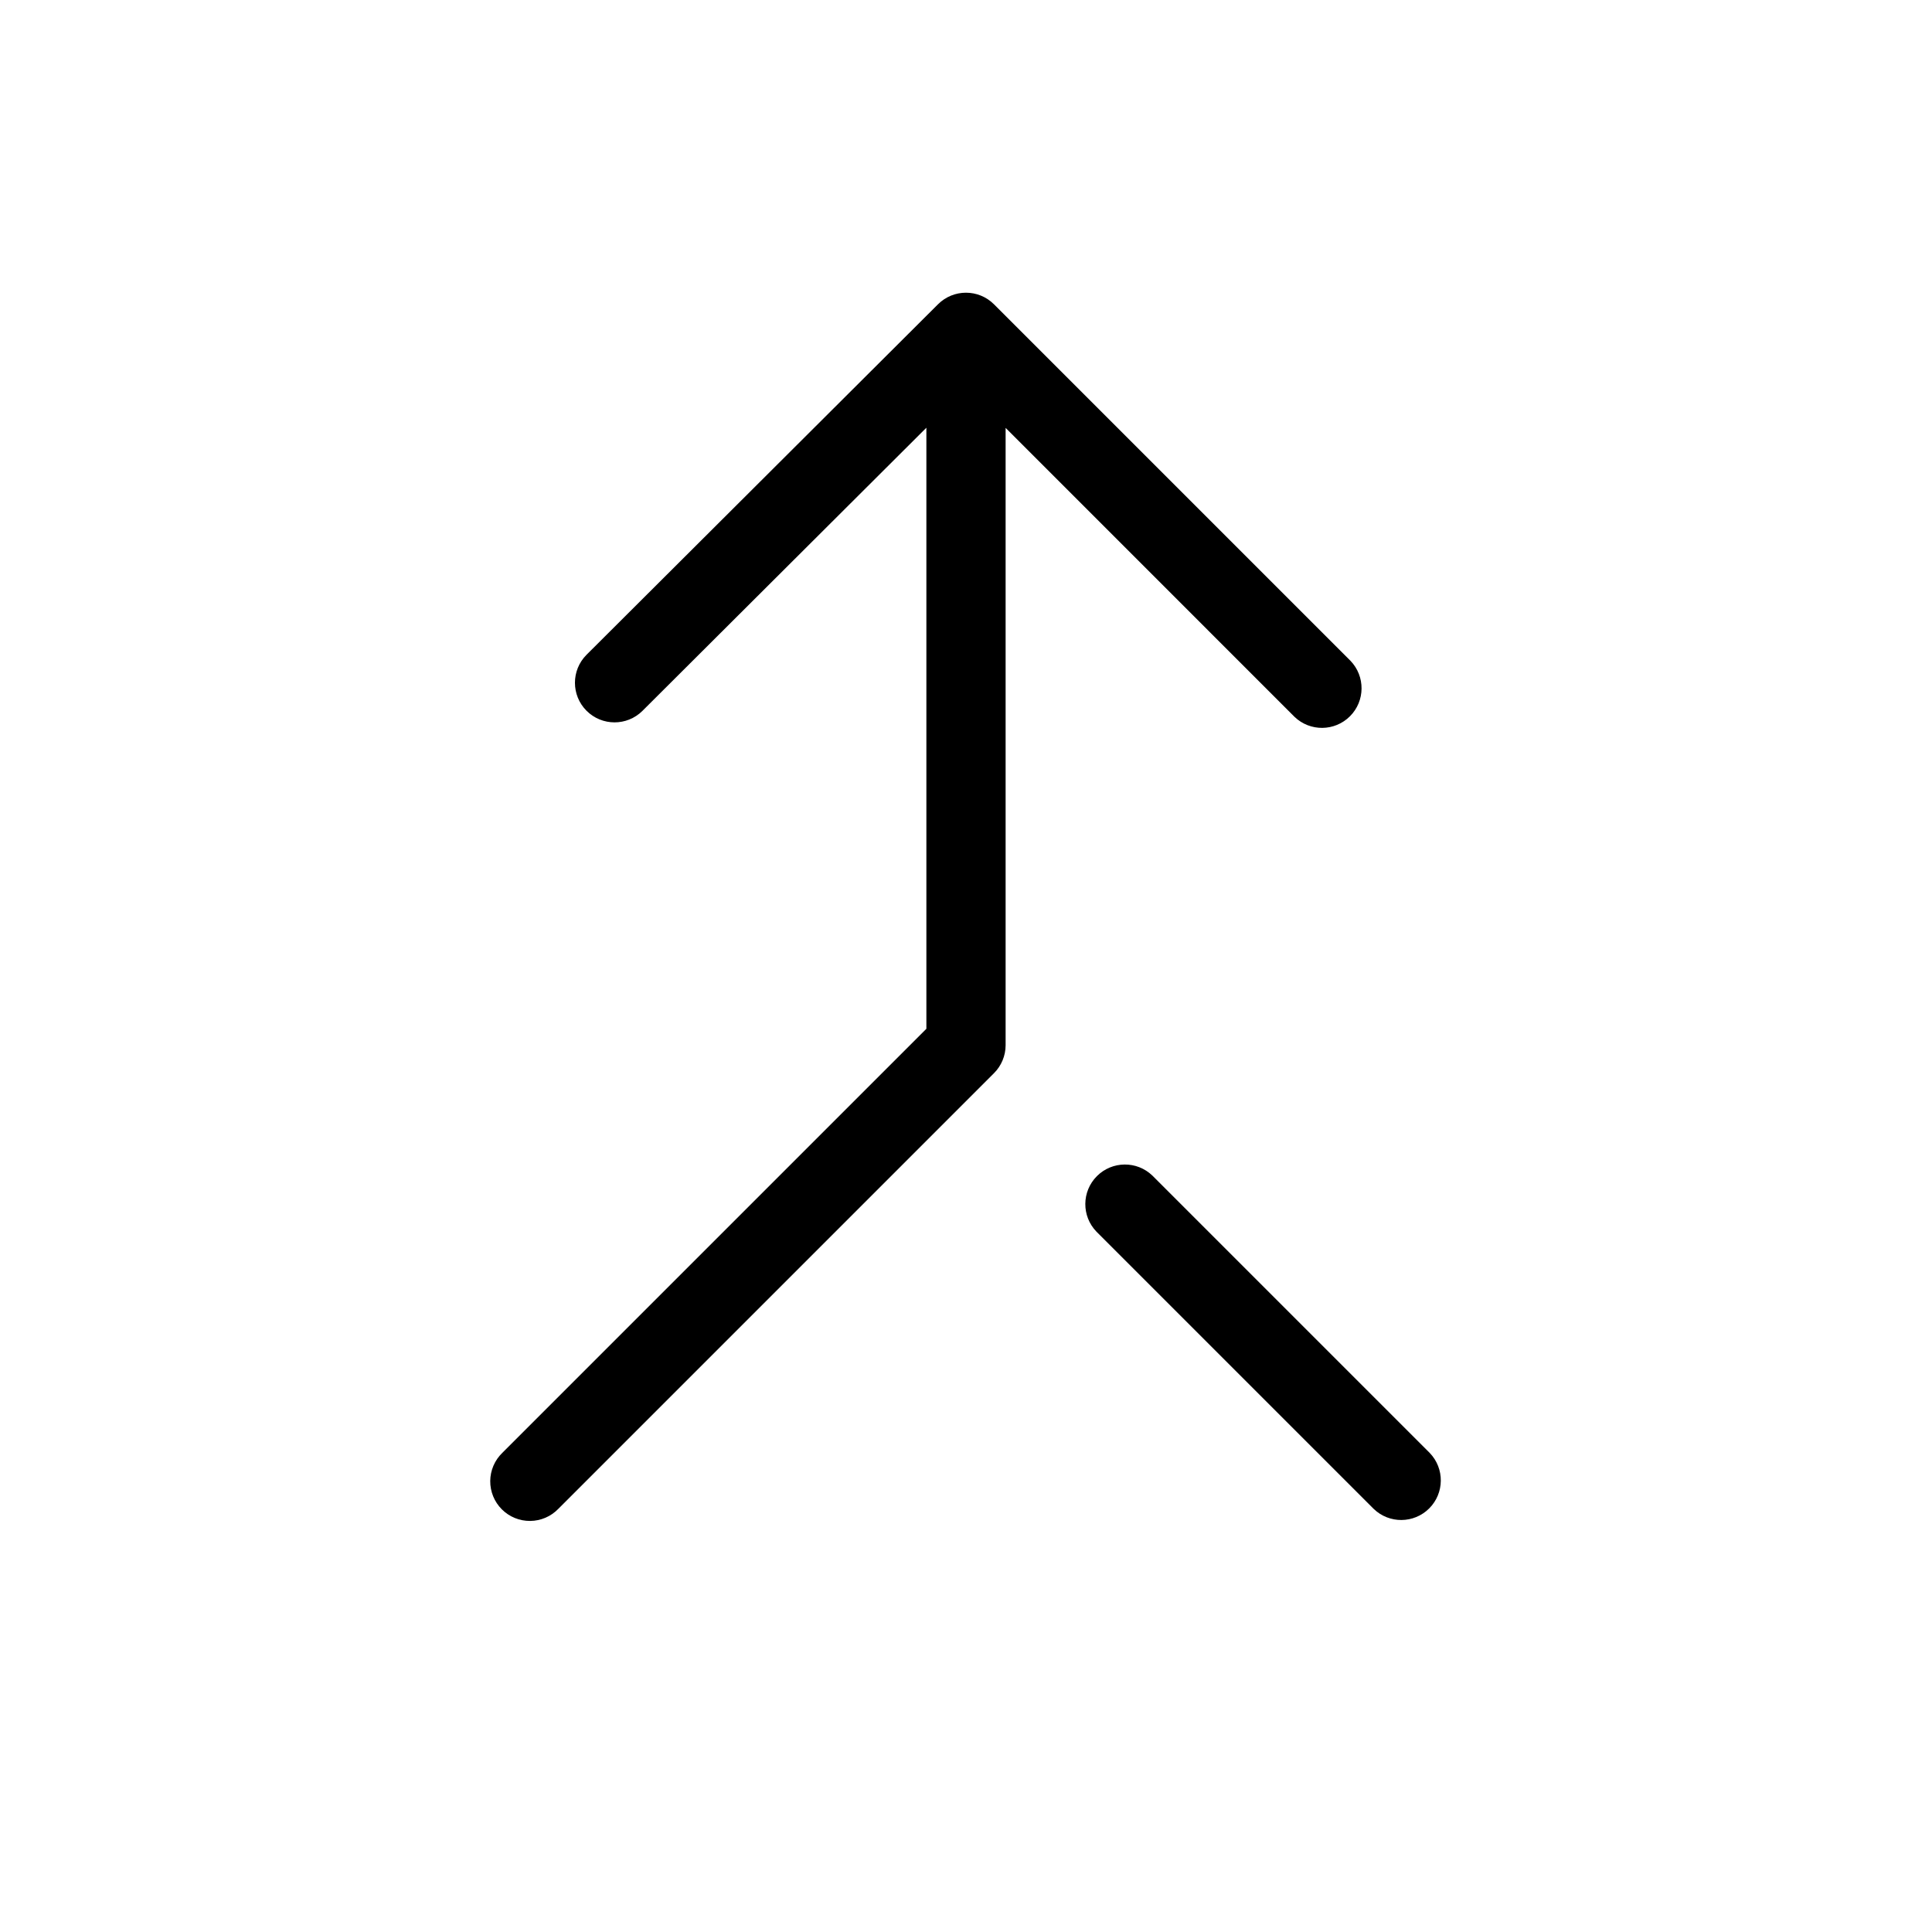
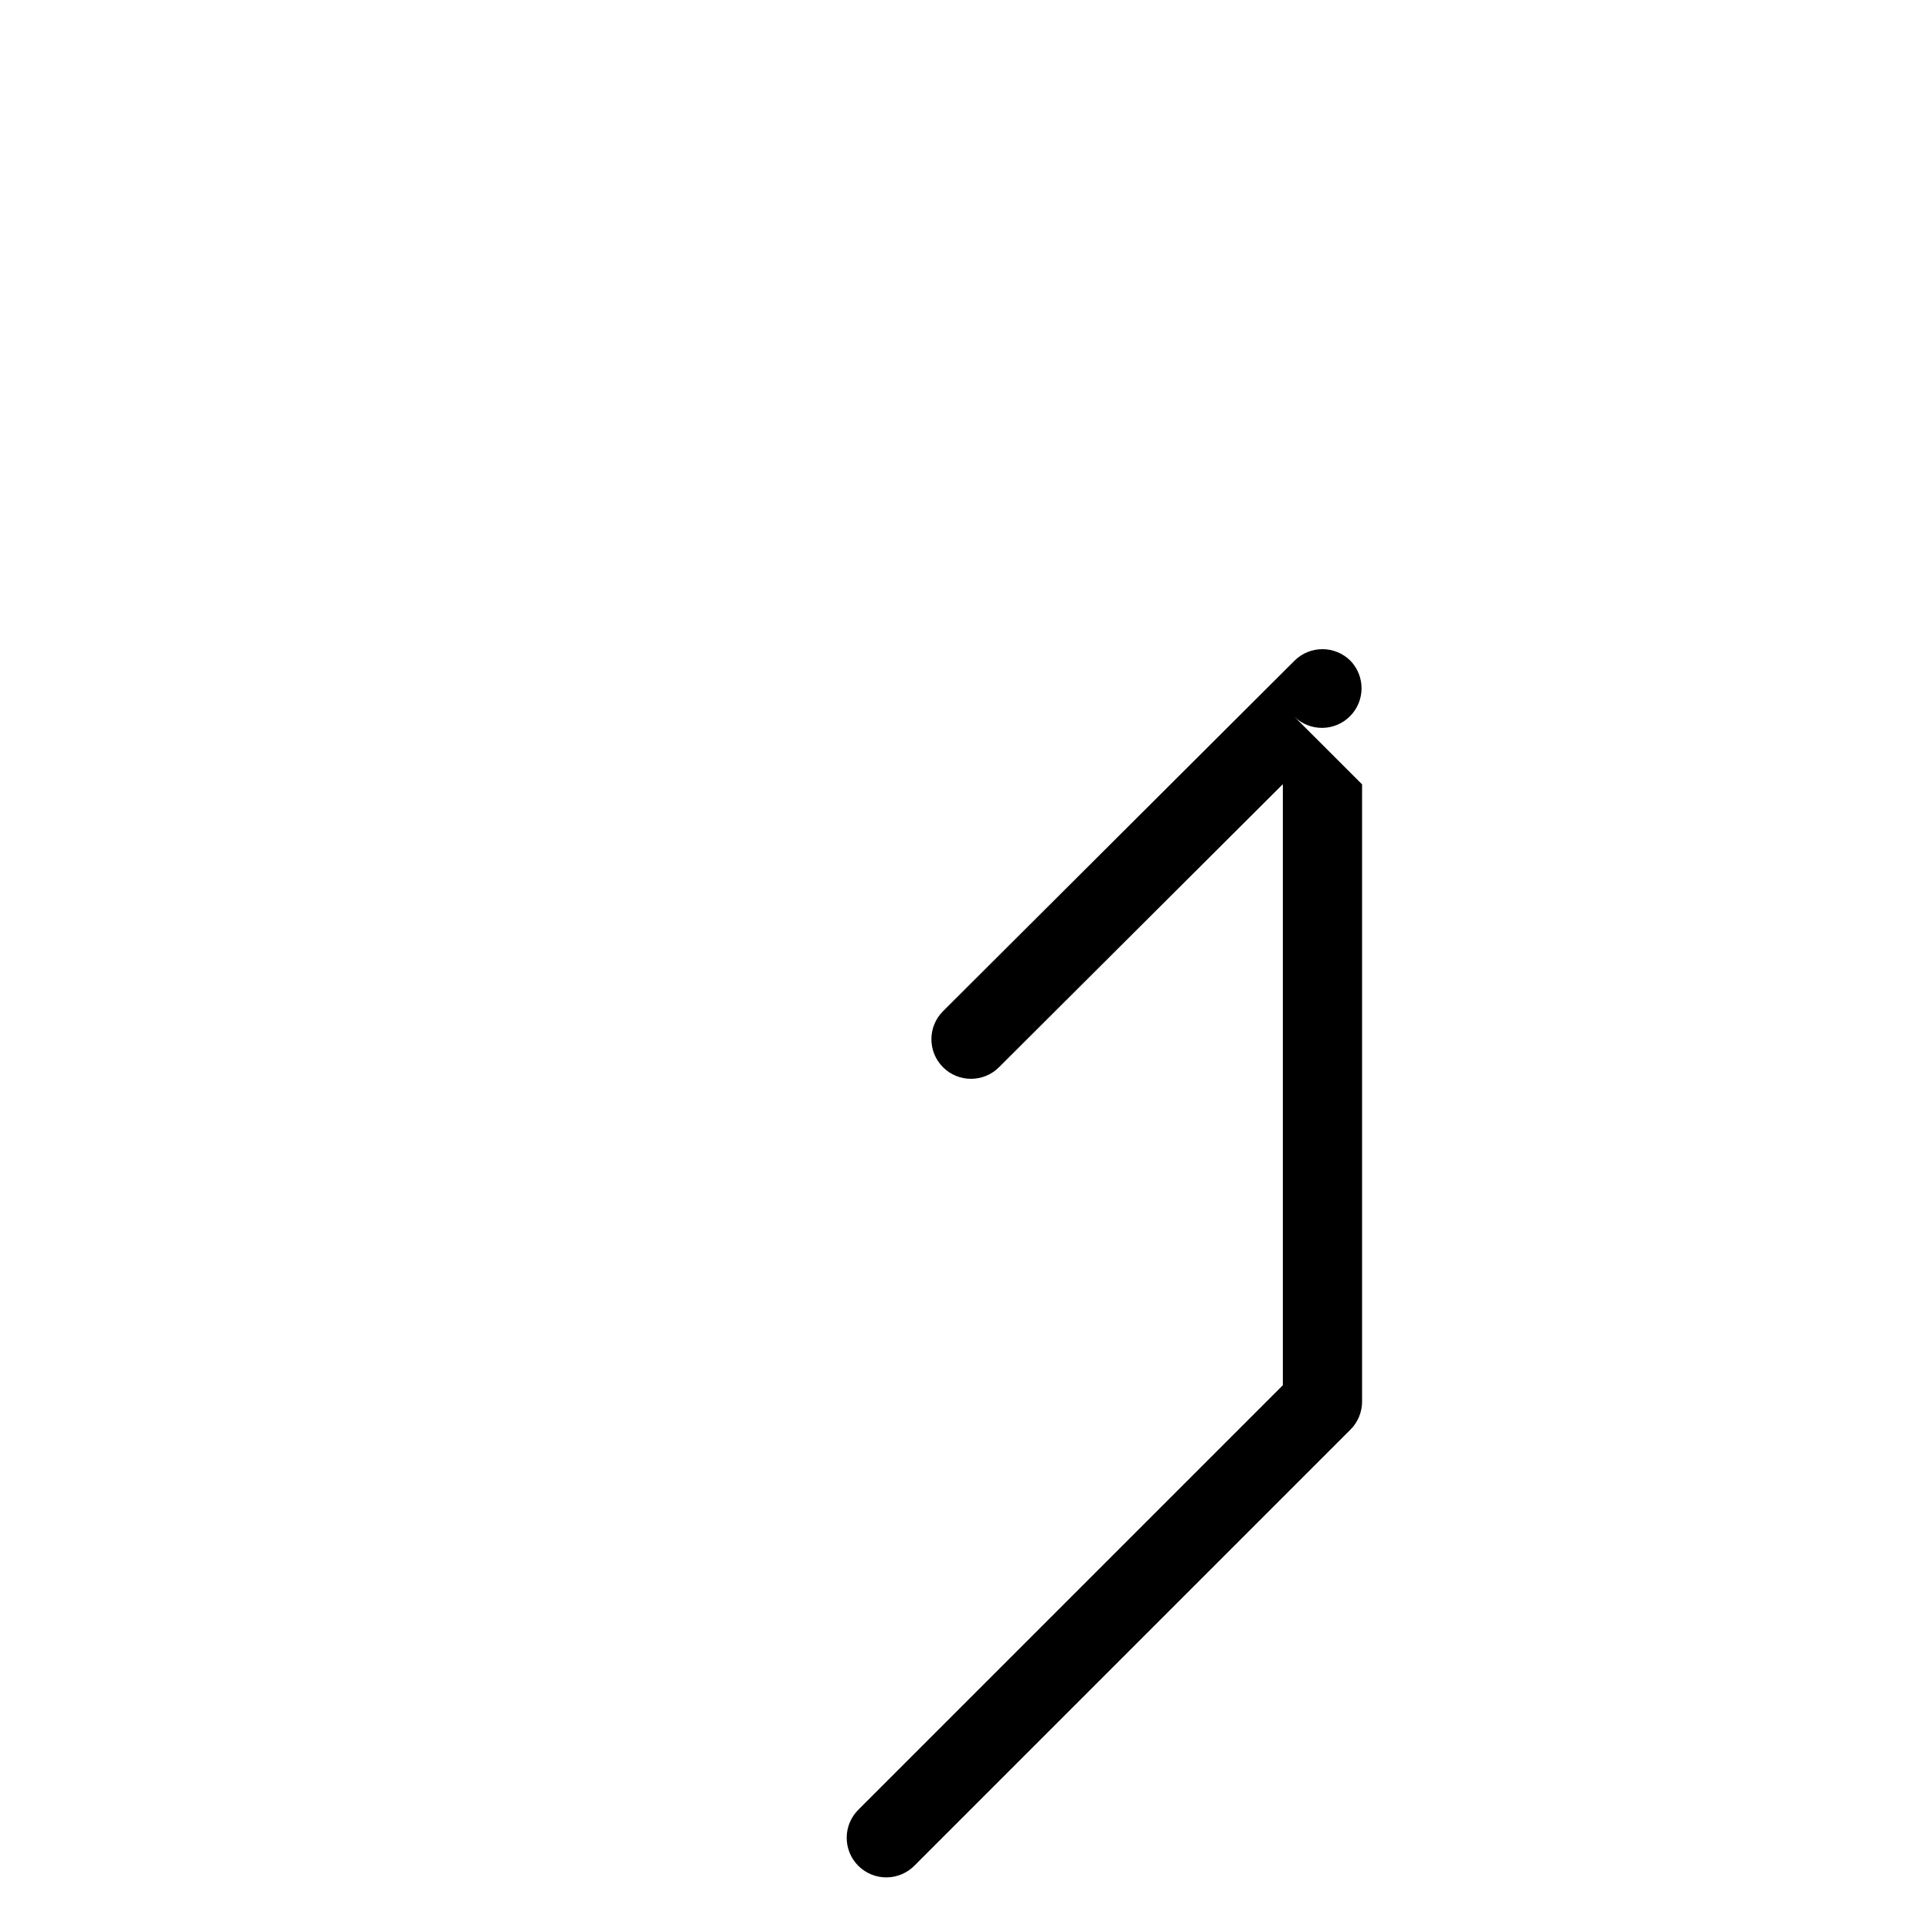
<svg xmlns="http://www.w3.org/2000/svg" fill="#000000" width="800px" height="800px" version="1.1" viewBox="144 144 512 512">
  <g>
-     <path d="m487.04 333.95c4.117 3.977 10.664 3.918 14.711-0.129 4.051-4.051 4.106-10.598 0.129-14.715l-94.465-94.465c-4.094-4.09-10.73-4.094-14.828-0.012l-93.164 92.906c-4.078 4.098-4.074 10.723 0.008 14.816 4.082 4.09 10.703 4.113 14.812 0.047l75.258-75.047v159.29l-112.38 112.38c-2.023 1.953-3.18 4.641-3.203 7.457-0.023 2.816 1.082 5.523 3.074 7.512 1.988 1.992 4.695 3.098 7.512 3.074 2.816-0.023 5.504-1.18 7.457-3.203l115.46-115.46c1.969-1.965 3.078-4.637 3.078-7.418v-163.59z" />
-     <path d="m522.88 529.03-73.473-73.473c-4.117-3.981-10.664-3.922-14.711 0.125-4.051 4.051-4.106 10.598-0.129 14.715l73.473 73.473c4.117 3.977 10.664 3.922 14.715-0.129 4.047-4.047 4.106-10.594 0.125-14.711z" />
+     <path d="m487.04 333.95c4.117 3.977 10.664 3.918 14.711-0.129 4.051-4.051 4.106-10.598 0.129-14.715c-4.094-4.09-10.73-4.094-14.828-0.012l-93.164 92.906c-4.078 4.098-4.074 10.723 0.008 14.816 4.082 4.09 10.703 4.113 14.812 0.047l75.258-75.047v159.29l-112.38 112.38c-2.023 1.953-3.18 4.641-3.203 7.457-0.023 2.816 1.082 5.523 3.074 7.512 1.988 1.992 4.695 3.098 7.512 3.074 2.816-0.023 5.504-1.18 7.457-3.203l115.46-115.46c1.969-1.965 3.078-4.637 3.078-7.418v-163.59z" />
  </g>
</svg>